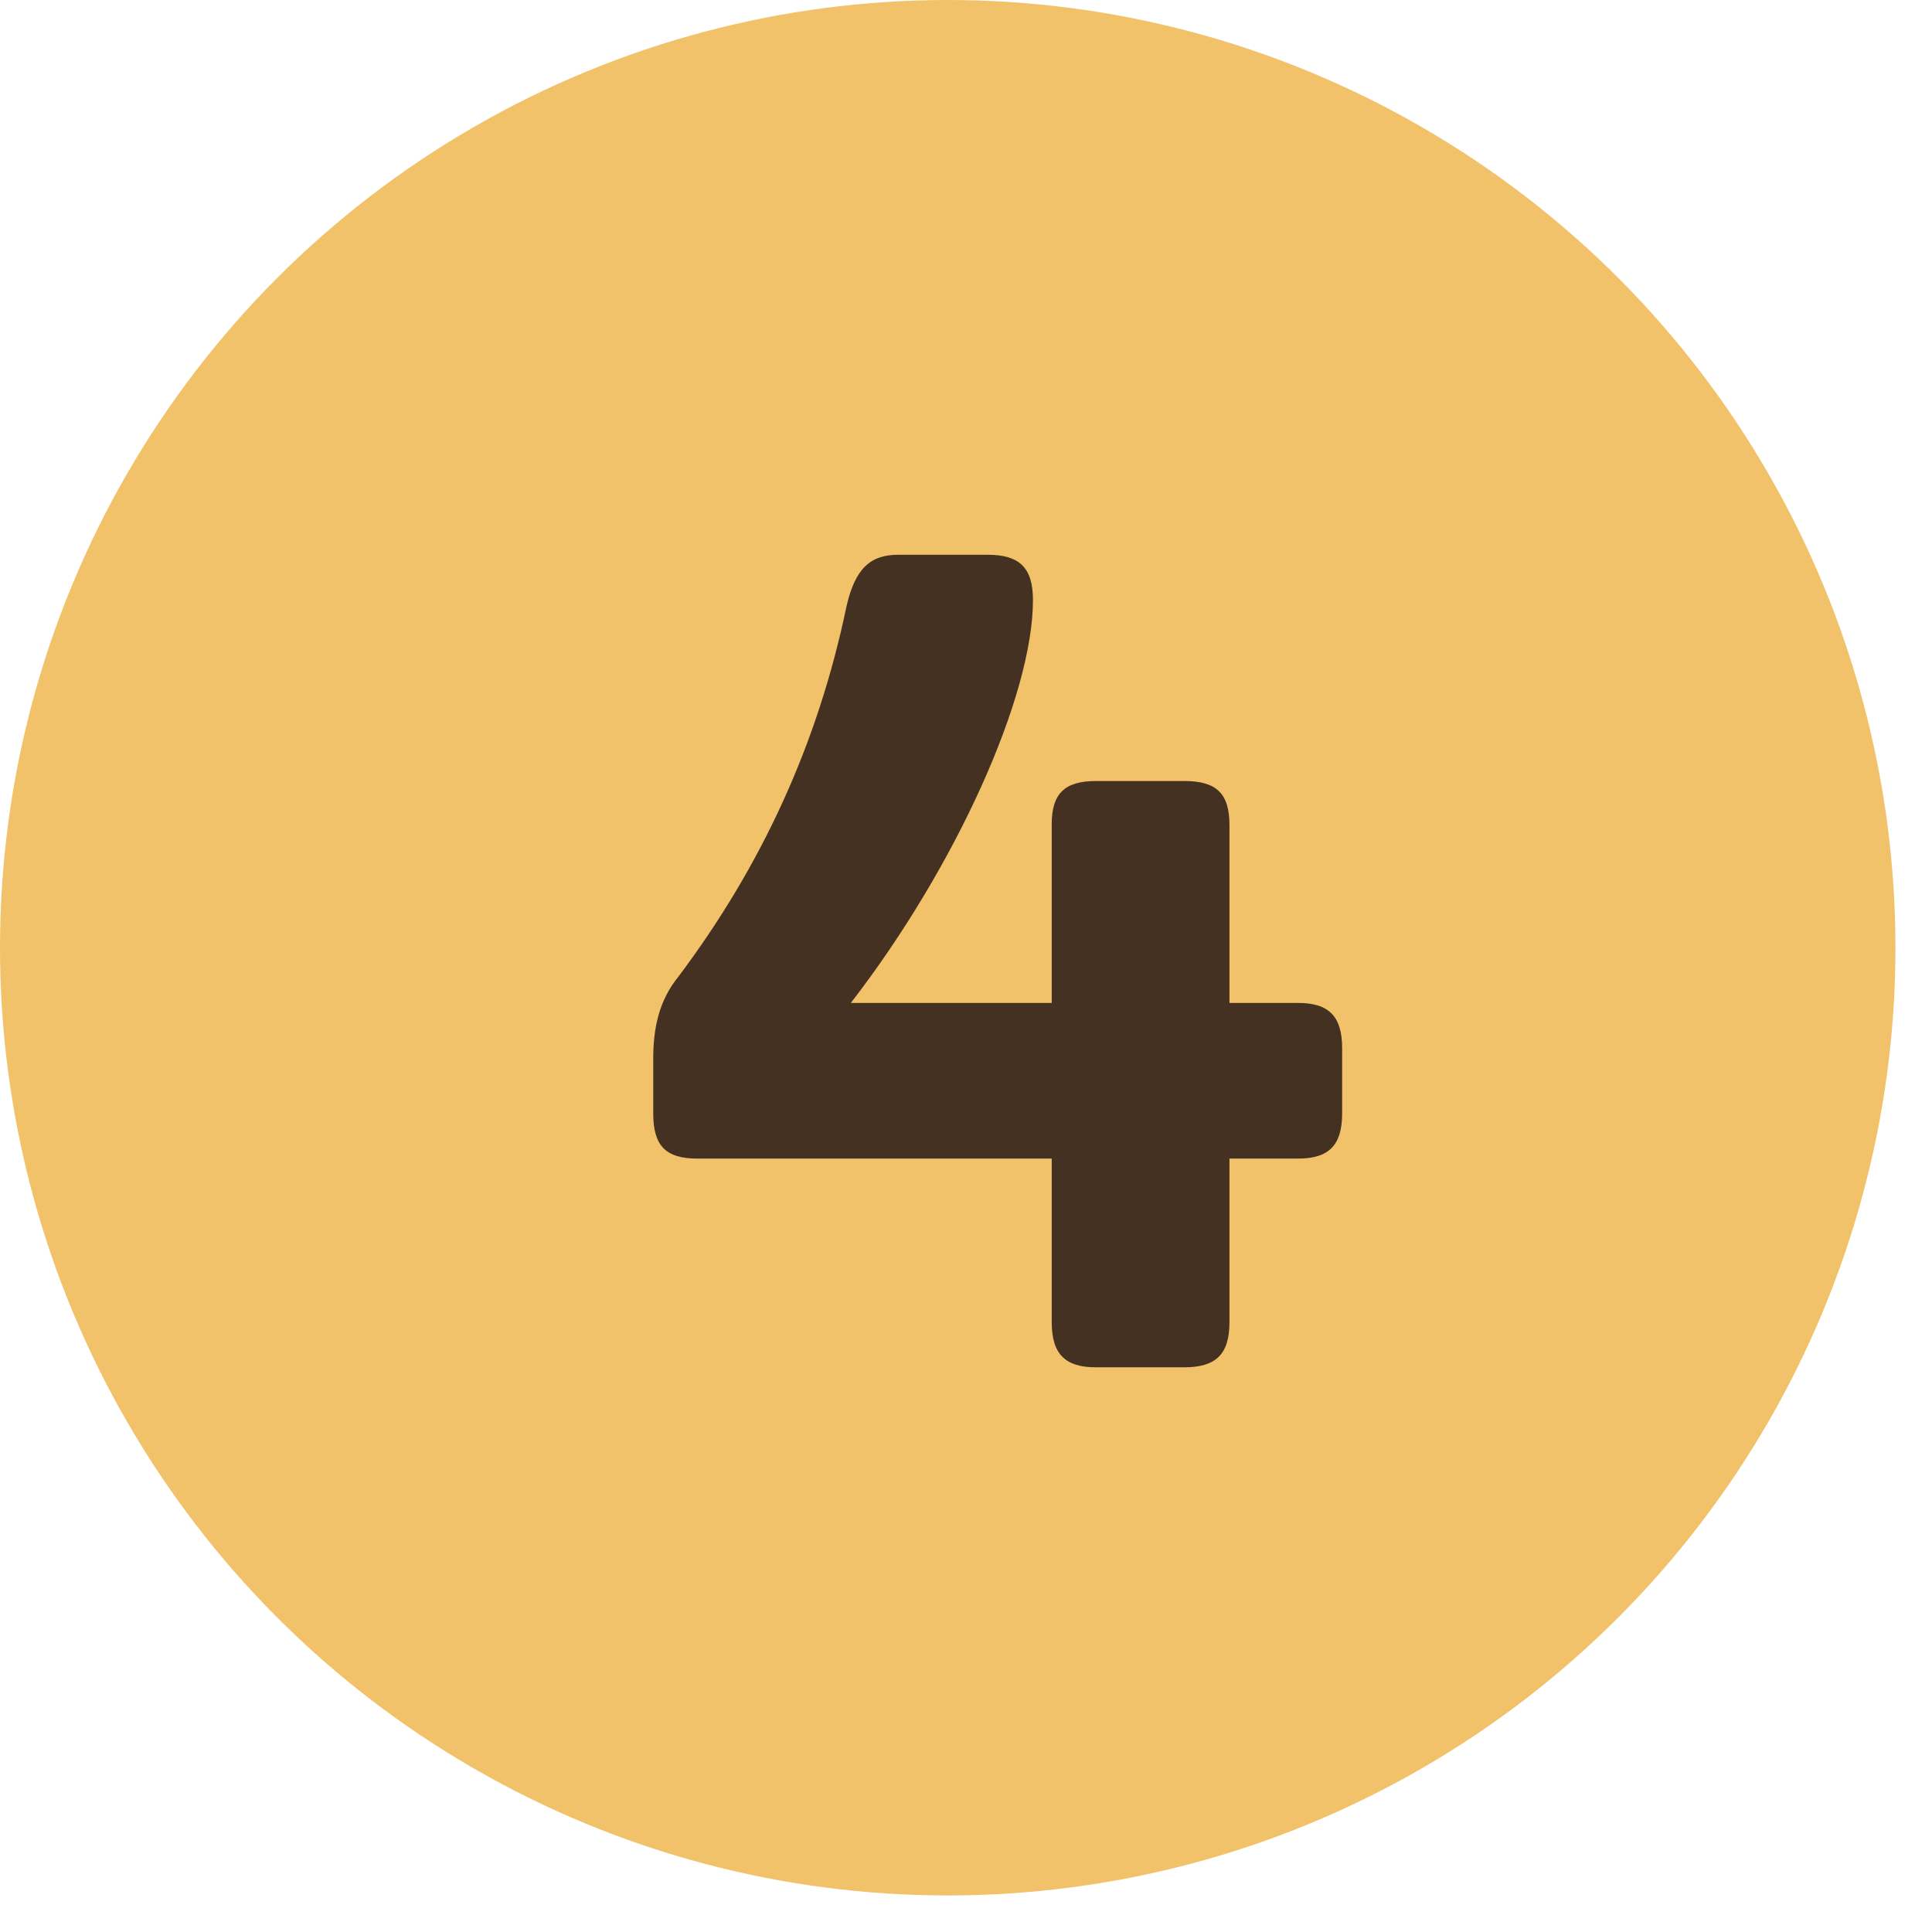
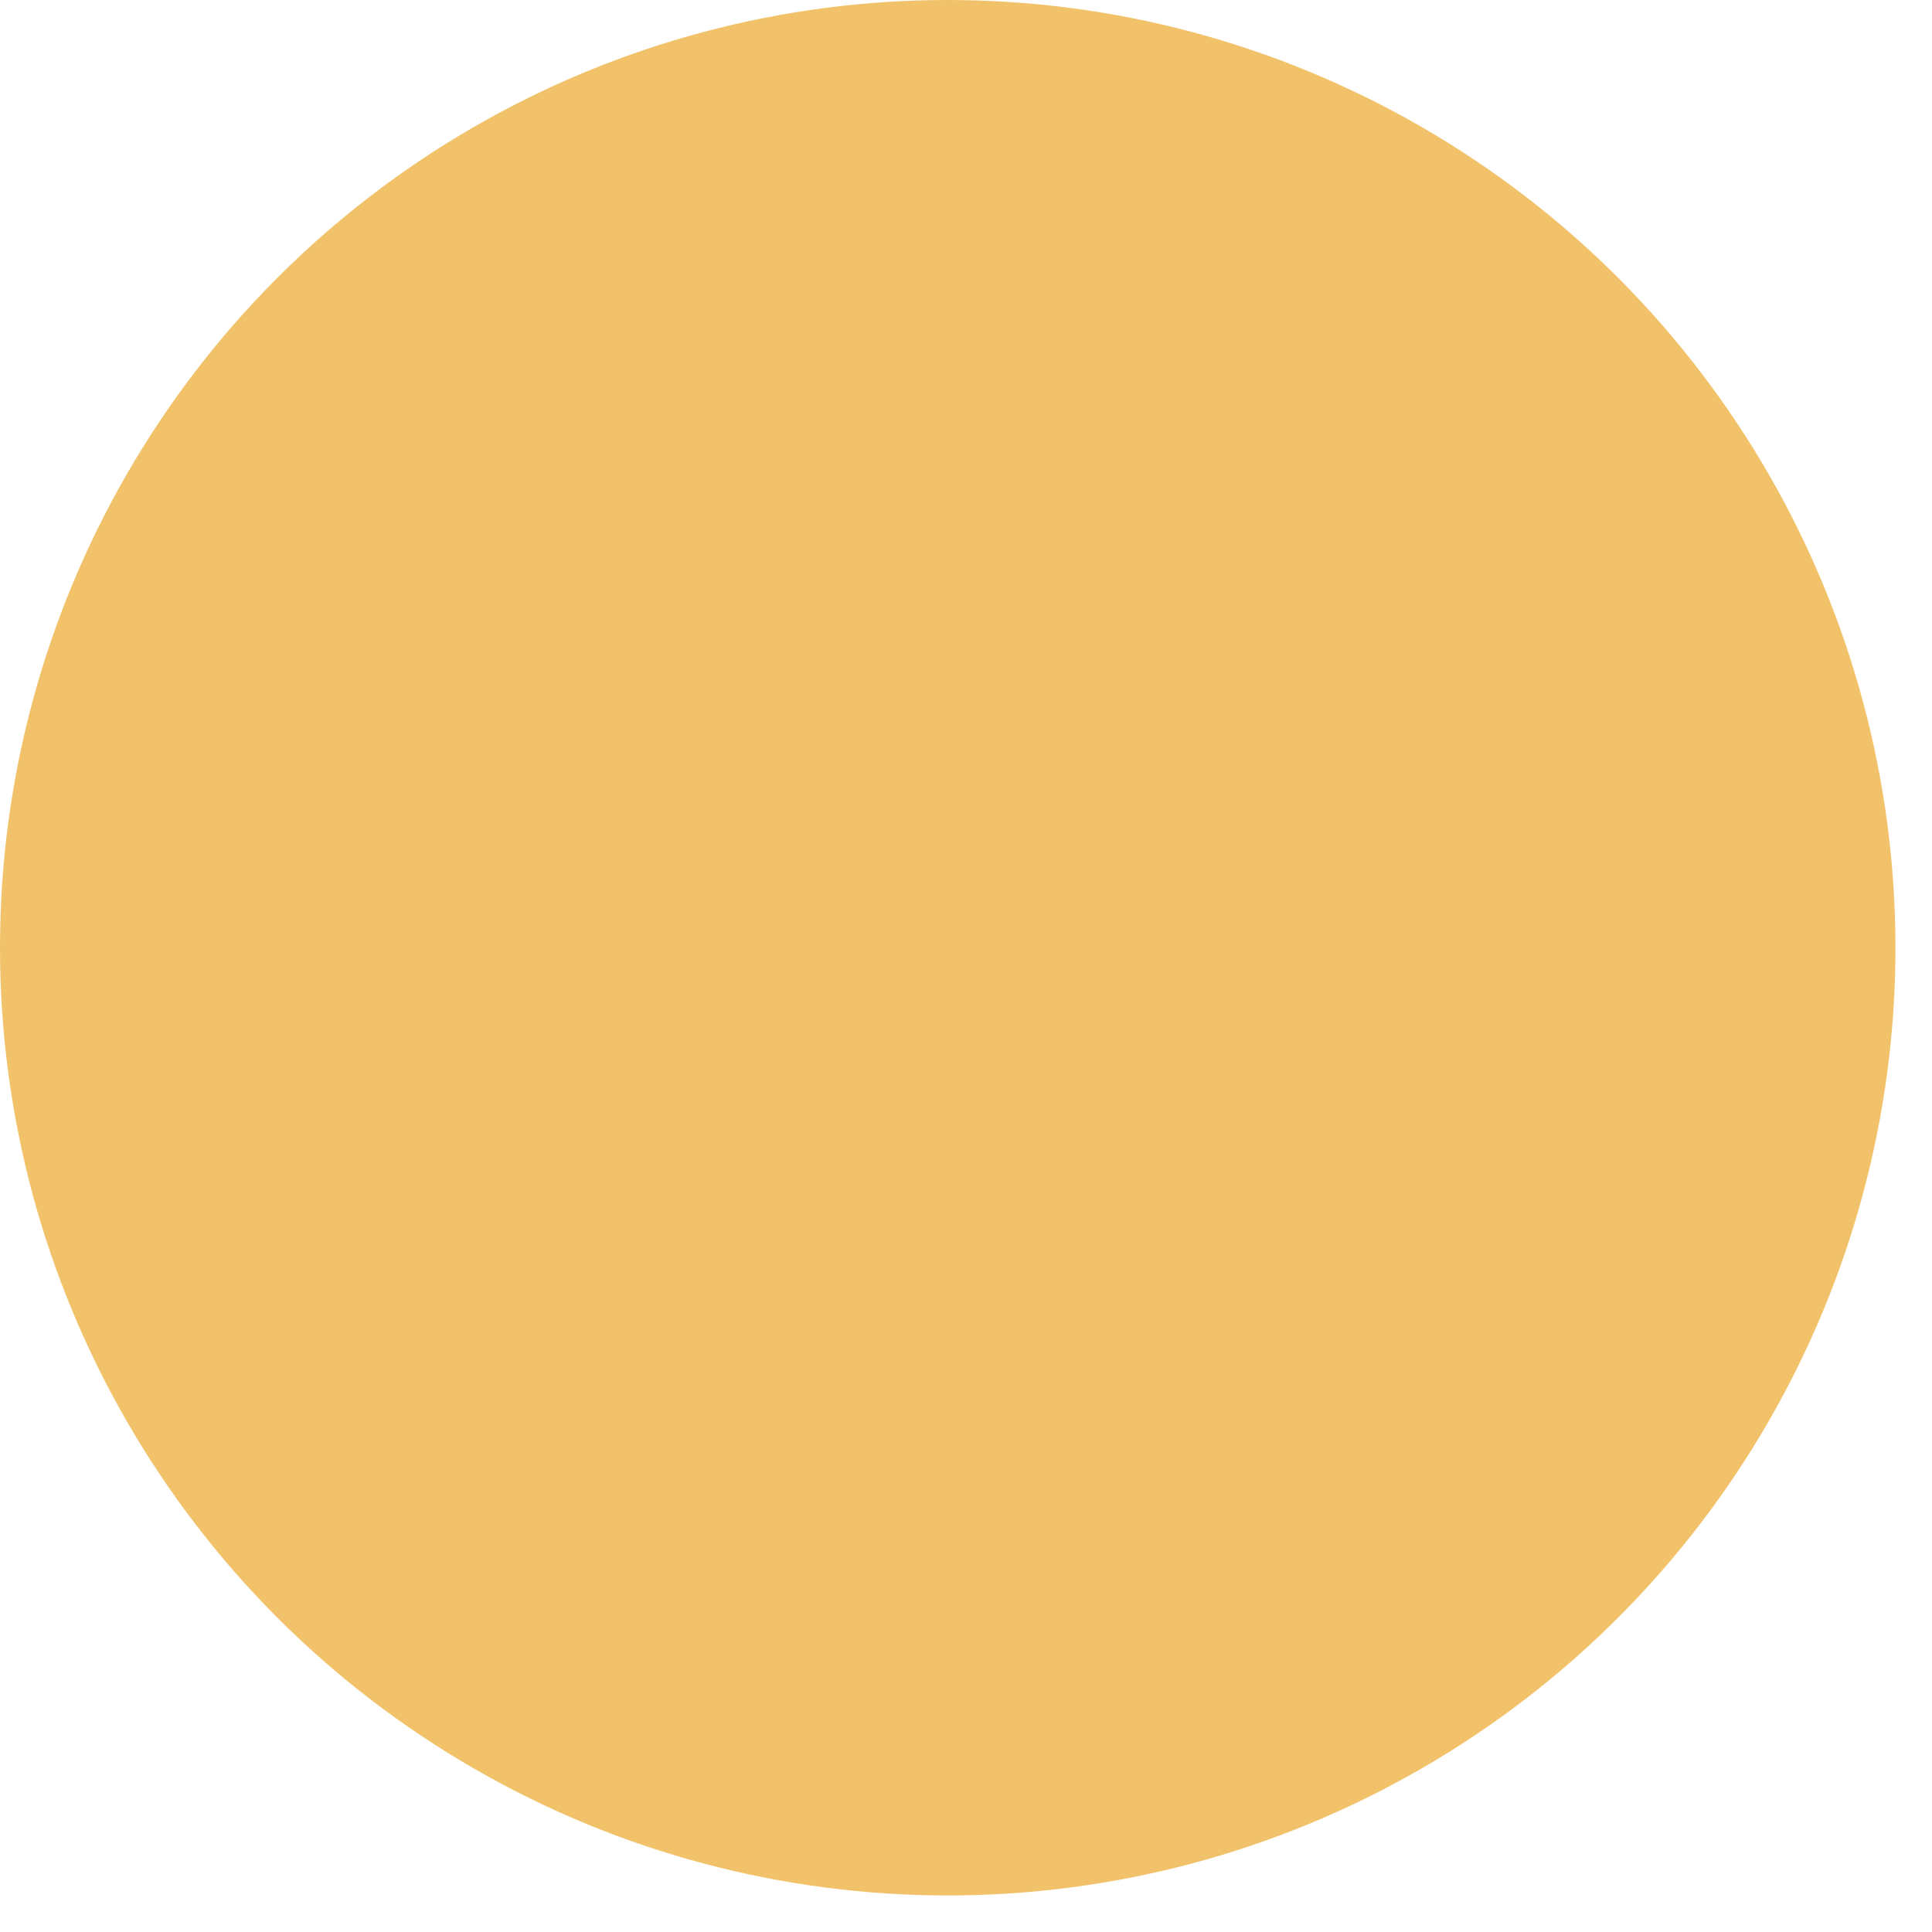
<svg xmlns="http://www.w3.org/2000/svg" width="35" height="35" viewBox="0 0 35 35" fill="none">
  <circle cx="17.169" cy="17.169" r="17.169" fill="#F1C26A" />
-   <path d="M19.854 24.77C19.294 24.77 19.053 24.529 19.053 23.95V20.989H12.633C12.053 20.989 11.834 20.75 11.834 20.169V19.189C11.834 18.63 11.934 18.13 12.293 17.689C13.793 15.69 14.813 13.489 15.334 10.989C15.493 10.29 15.774 10.05 16.273 10.05H17.893C18.474 10.05 18.713 10.29 18.713 10.87C18.713 12.61 17.314 15.71 15.414 18.169H19.053V14.93C19.053 14.37 19.294 14.149 19.854 14.149H21.453C22.034 14.149 22.273 14.37 22.273 14.95V18.169H23.514C24.073 18.169 24.314 18.41 24.314 18.989V20.169C24.314 20.75 24.073 20.989 23.514 20.989H22.273V23.95C22.273 24.529 22.034 24.77 21.453 24.77H19.854Z" fill="#443122" />
</svg>